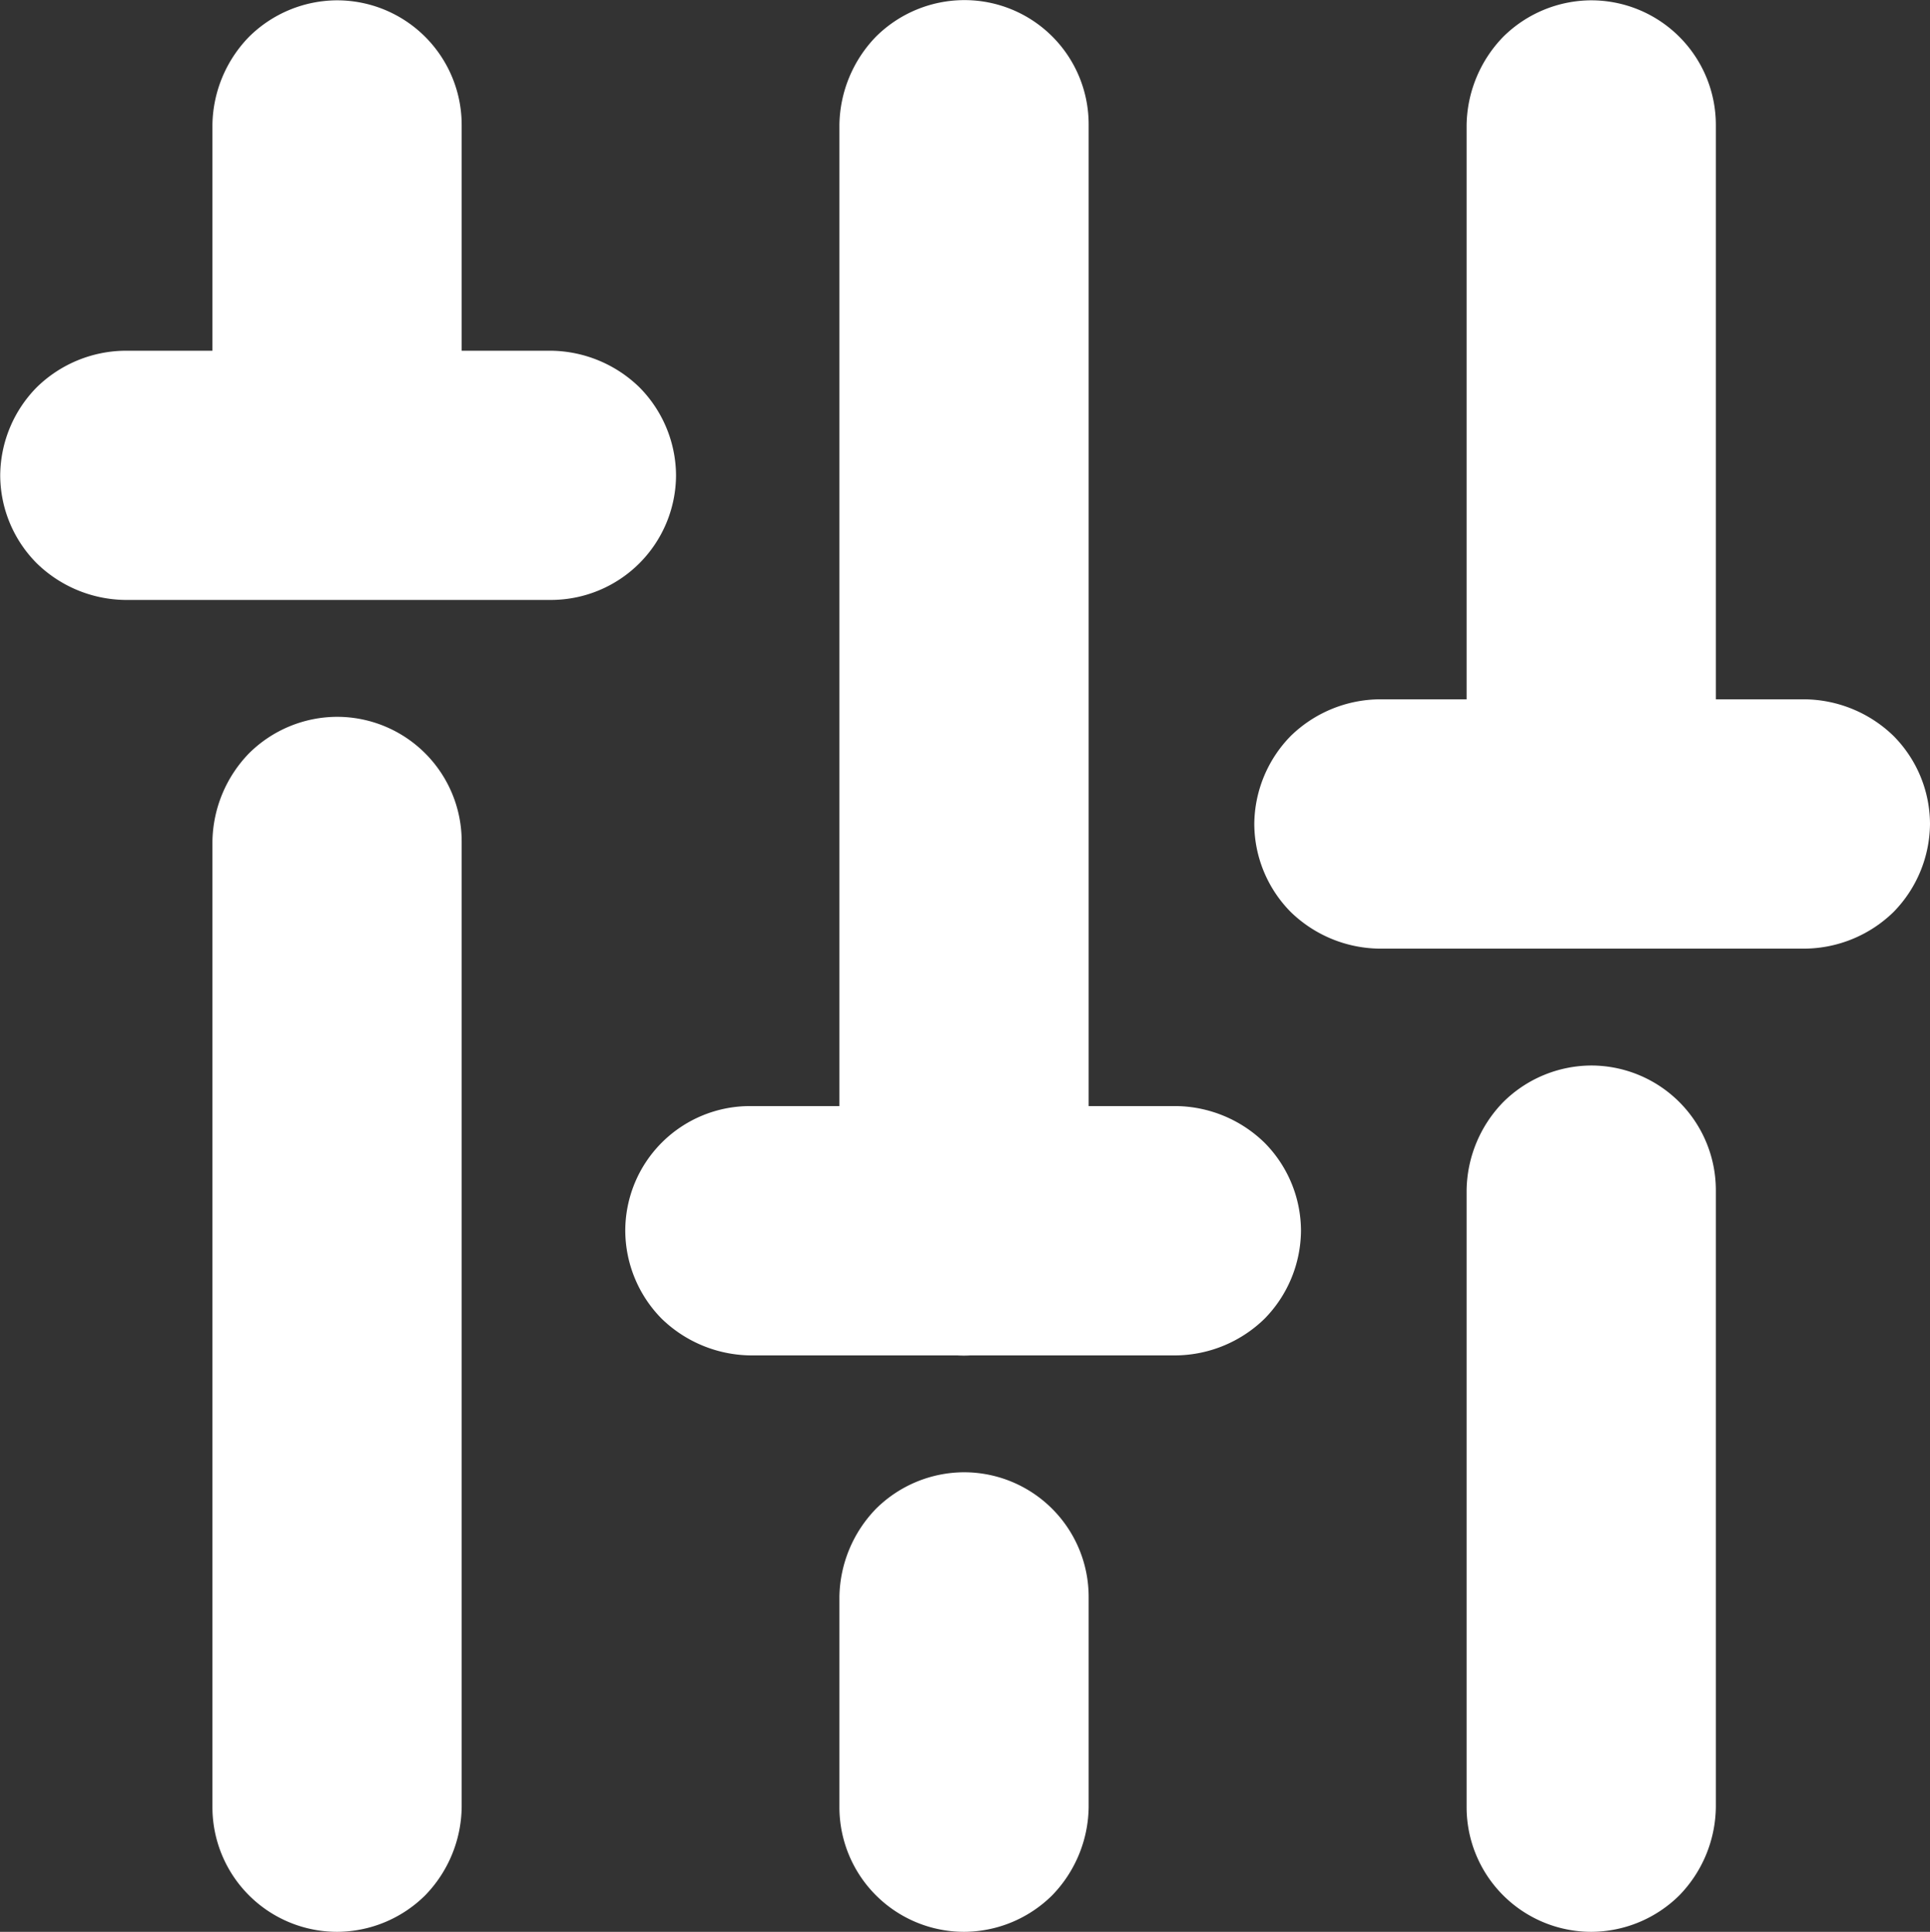
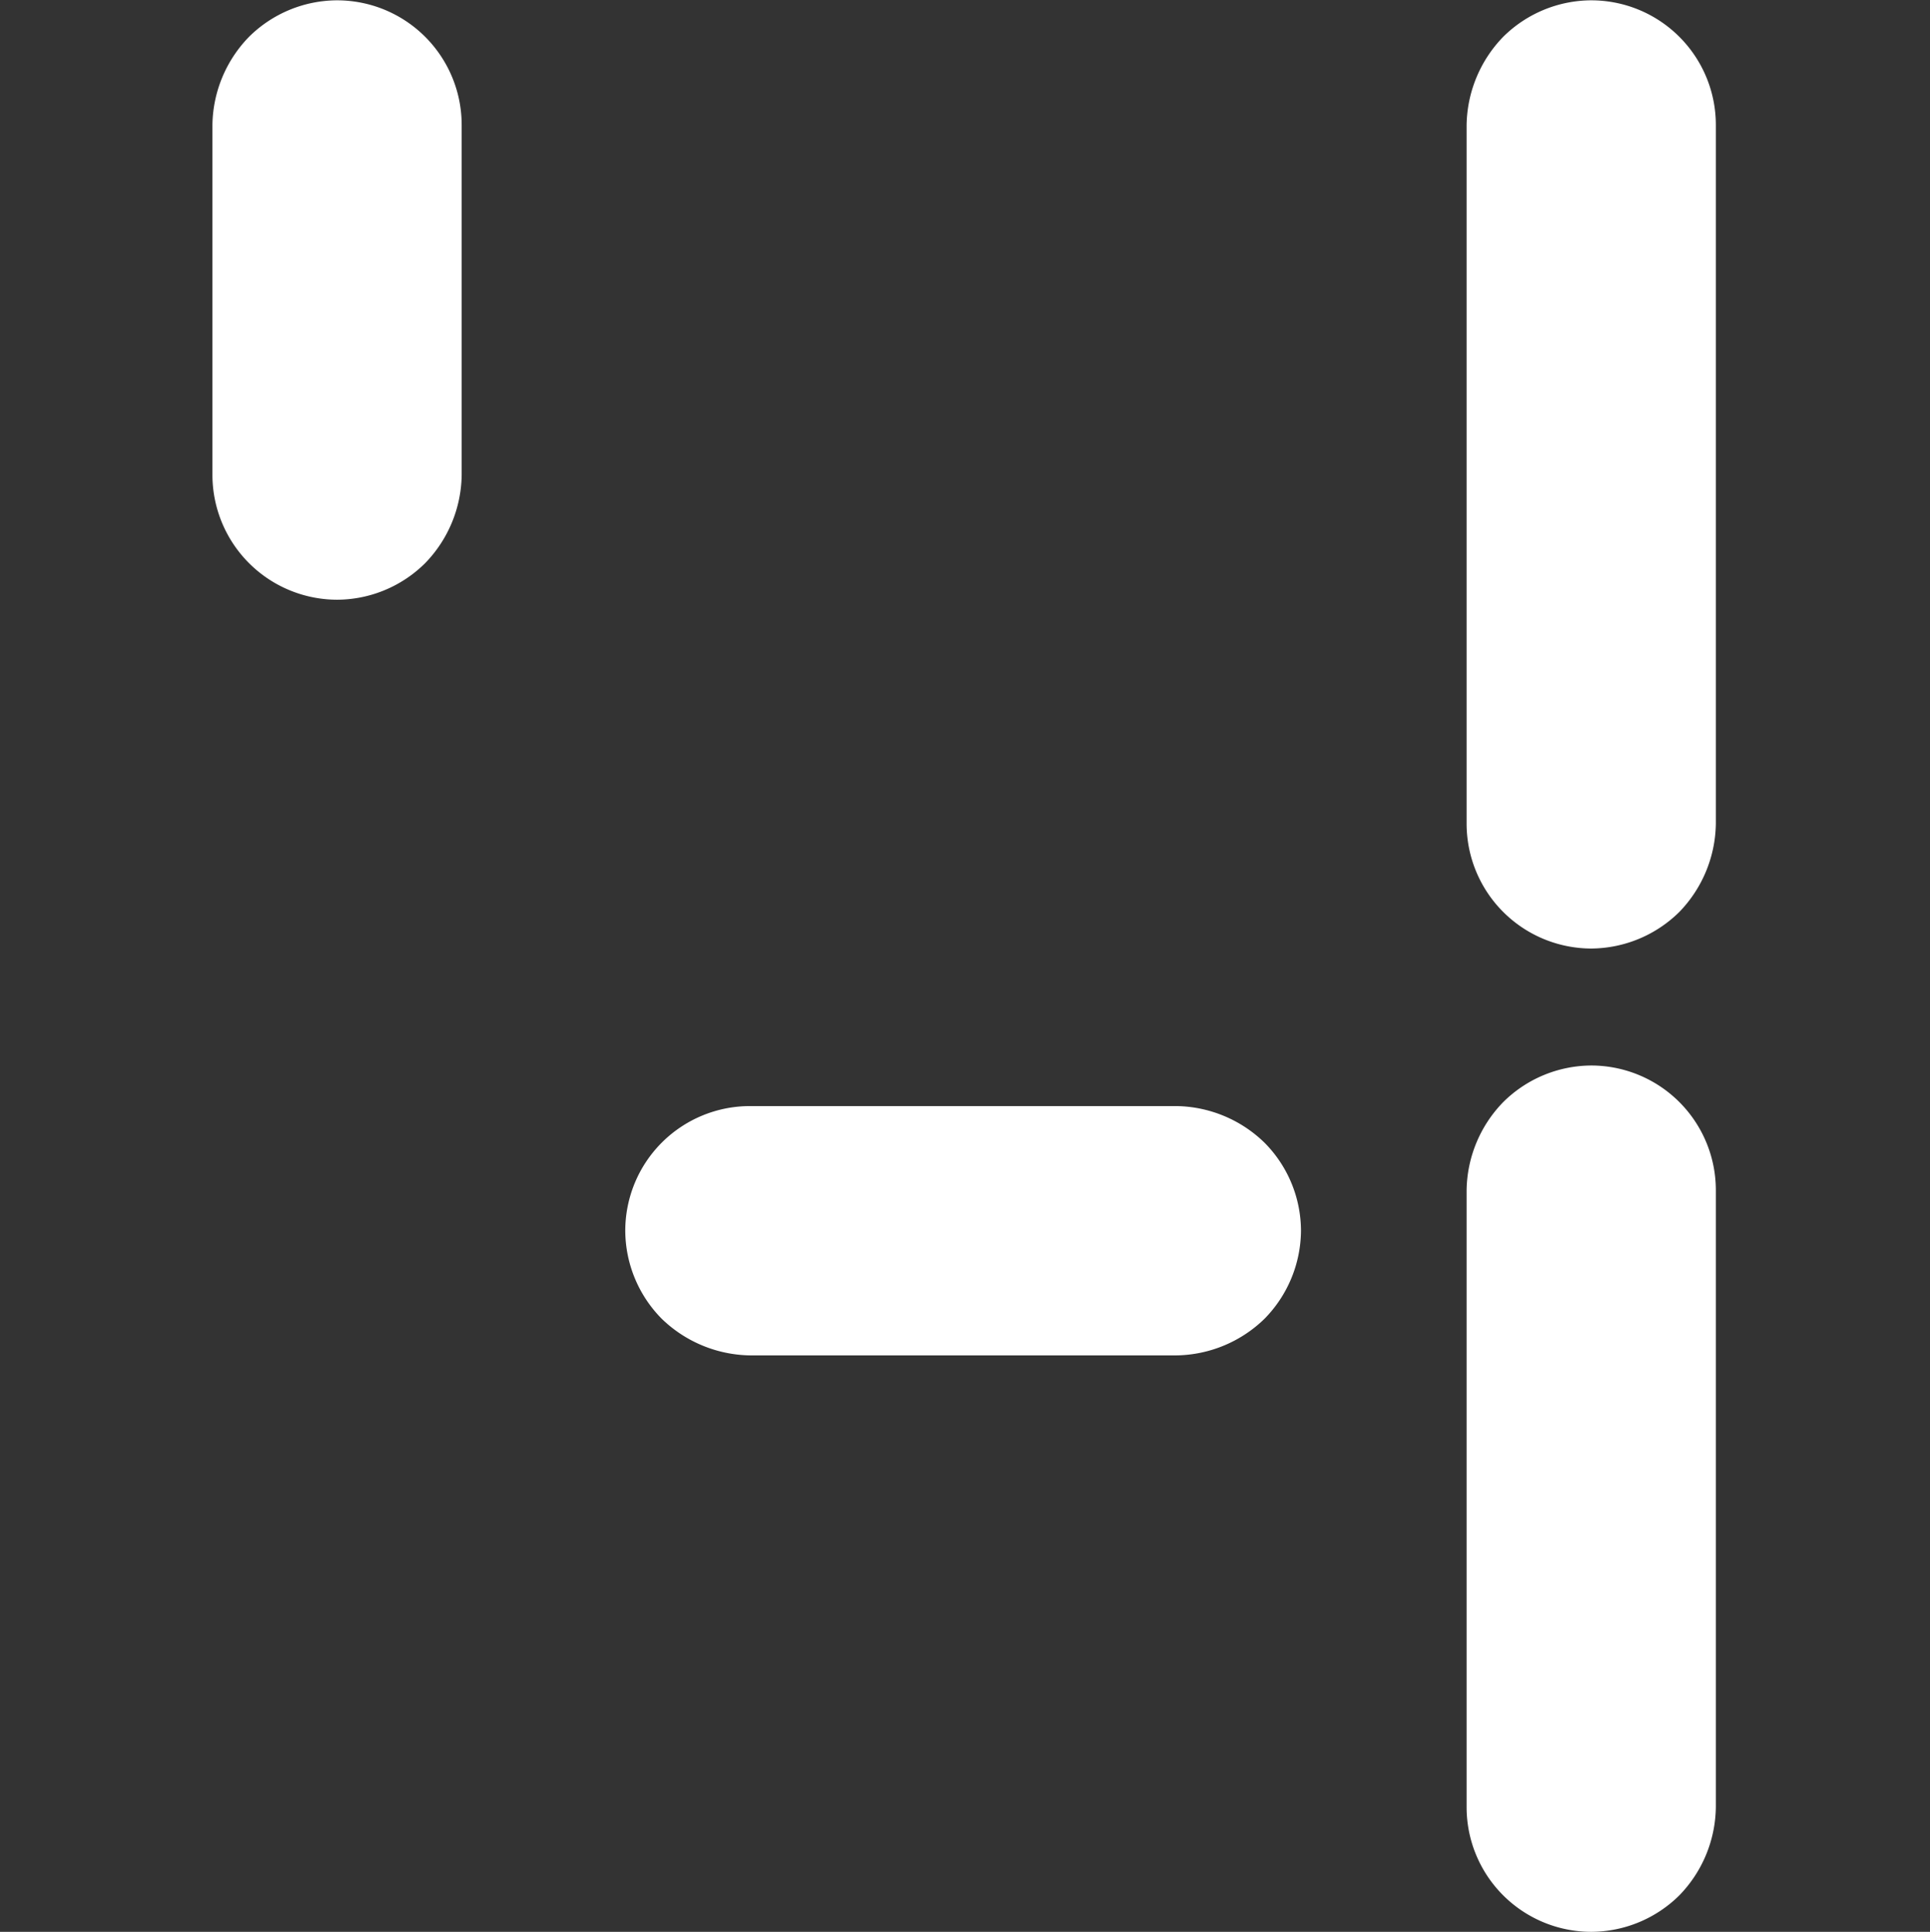
<svg xmlns="http://www.w3.org/2000/svg" width="17.98" height="18" viewBox="0 0 17.98 18">
  <rect x="0" y="0" width="17.98" height="18" fill="#333333" stroke="none" />
  <g id="Group_1061" data-name="Group 1061" transform="translate(-9460.771 -2719.261)">
    <g id="Group_1044" data-name="Group 1044">
      <g id="Group_1043" data-name="Group 1043">
        <path id="Path_2624" data-name="Path 2624" d="M9465.072,2723.69v-3.265a1.161,1.161,0,0,0-1.161-1.161,1.171,1.171,0,0,0-.82.34,1.2,1.2,0,0,0-.341.819v3.265a1.164,1.164,0,0,0,1.161,1.161,1.17,1.17,0,0,0,.821-.341,1.2,1.2,0,0,0,.34-.818Z" fill="#fff" />
      </g>
    </g>
    <g id="Group_1046" data-name="Group 1046">
      <g id="Group_1045" data-name="Group 1045">
-         <path id="Path_2625" data-name="Path 2625" d="M9465.072,2736.1v-7.892c0-.364,0-.728,0-1.092v-.015a1.161,1.161,0,0,0-1.161-1.161,1.17,1.17,0,0,0-.82.34,1.206,1.206,0,0,0-.341.821v7.892c0,.364,0,.728,0,1.092v.015a1.162,1.162,0,0,0,1.161,1.161,1.172,1.172,0,0,0,.821-.34,1.2,1.2,0,0,0,.34-.821Z" fill="#fff" />
-       </g>
+         </g>
    </g>
    <g id="Group_1048" data-name="Group 1048">
      <g id="Group_1047" data-name="Group 1047">
-         <path id="Path_2626" data-name="Path 2626" d="M9461.933,2724.851h3.975a1.166,1.166,0,0,0,1.161-1.161,1.174,1.174,0,0,0-.342-.821,1.2,1.2,0,0,0-.819-.34h-3.975a1.192,1.192,0,0,0-.819.34,1.18,1.18,0,0,0-.341.821,1.166,1.166,0,0,0,.341.82,1.2,1.2,0,0,0,.819.341Z" fill="#fff" />
-       </g>
+         </g>
    </g>
    <g id="Group_1050" data-name="Group 1050">
      <g id="Group_1049" data-name="Group 1049">
        <path id="Path_2627" data-name="Path 2627" d="M9467.757,2731.89h3.974a1.2,1.2,0,0,0,.82-.341,1.181,1.181,0,0,0,.34-.82,1.168,1.168,0,0,0-.34-.821,1.2,1.2,0,0,0-.82-.341h-3.974a1.162,1.162,0,0,0-1.161,1.162,1.174,1.174,0,0,0,.34.82,1.209,1.209,0,0,0,.821.341Z" fill="#fff" />
      </g>
    </g>
    <g id="Group_1052" data-name="Group 1052">
      <g id="Group_1051" data-name="Group 1051">
-         <path id="Path_2628" data-name="Path 2628" d="M9470.913,2730.729v-9.04c0-.416,0-.833,0-1.251v-.017a1.157,1.157,0,0,0-1.161-1.159,1.17,1.17,0,0,0-.82.34,1.206,1.206,0,0,0-.341.821v9.04c0,.416,0,.832,0,1.25v.018a1.164,1.164,0,0,0,1.161,1.161,1.174,1.174,0,0,0,.821-.341,1.211,1.211,0,0,0,.34-.822Z" fill="#fff" />
-       </g>
+         </g>
    </g>
    <g id="Group_1054" data-name="Group 1054">
      <g id="Group_1053" data-name="Group 1053">
-         <path id="Path_2629" data-name="Path 2629" d="M9470.913,2736.1v-1.96a1.161,1.161,0,0,0-1.161-1.161,1.17,1.17,0,0,0-.82.34,1.205,1.205,0,0,0-.341.821v1.96a1.162,1.162,0,0,0,1.161,1.161,1.172,1.172,0,0,0,.821-.34,1.2,1.2,0,0,0,.34-.821Z" fill="#fff" />
-       </g>
+         </g>
    </g>
    <g id="Group_1056" data-name="Group 1056">
      <g id="Group_1055" data-name="Group 1055">
        <path id="Path_2630" data-name="Path 2630" d="M9476.756,2726.937v-6.512a1.161,1.161,0,0,0-1.161-1.161,1.171,1.171,0,0,0-.82.34,1.206,1.206,0,0,0-.341.821v6.512a1.164,1.164,0,0,0,1.161,1.162,1.178,1.178,0,0,0,.821-.341,1.205,1.205,0,0,0,.34-.821Z" fill="#fff" />
      </g>
    </g>
    <g id="Group_1058" data-name="Group 1058">
      <g id="Group_1057" data-name="Group 1057">
        <path id="Path_2631" data-name="Path 2631" d="M9476.756,2736.1v-5.75a1.162,1.162,0,0,0-1.161-1.161,1.171,1.171,0,0,0-.82.341,1.2,1.2,0,0,0-.341.82v5.75a1.162,1.162,0,0,0,1.161,1.161,1.172,1.172,0,0,0,.821-.34,1.2,1.2,0,0,0,.34-.821Z" fill="#fff" />
      </g>
    </g>
    <g id="Group_1060" data-name="Group 1060">
      <g id="Group_1059" data-name="Group 1059">
-         <path id="Path_2632" data-name="Path 2632" d="M9473.617,2728.1h3.973a1.2,1.2,0,0,0,.821-.341,1.186,1.186,0,0,0,.34-.821,1.169,1.169,0,0,0-.34-.82,1.207,1.207,0,0,0-.821-.341h-3.973a1.2,1.2,0,0,0-.821.341,1.185,1.185,0,0,0-.34.82,1.172,1.172,0,0,0,.34.821,1.205,1.205,0,0,0,.821.341Z" fill="#fff" />
-       </g>
+         </g>
    </g>
  </g>
</svg>